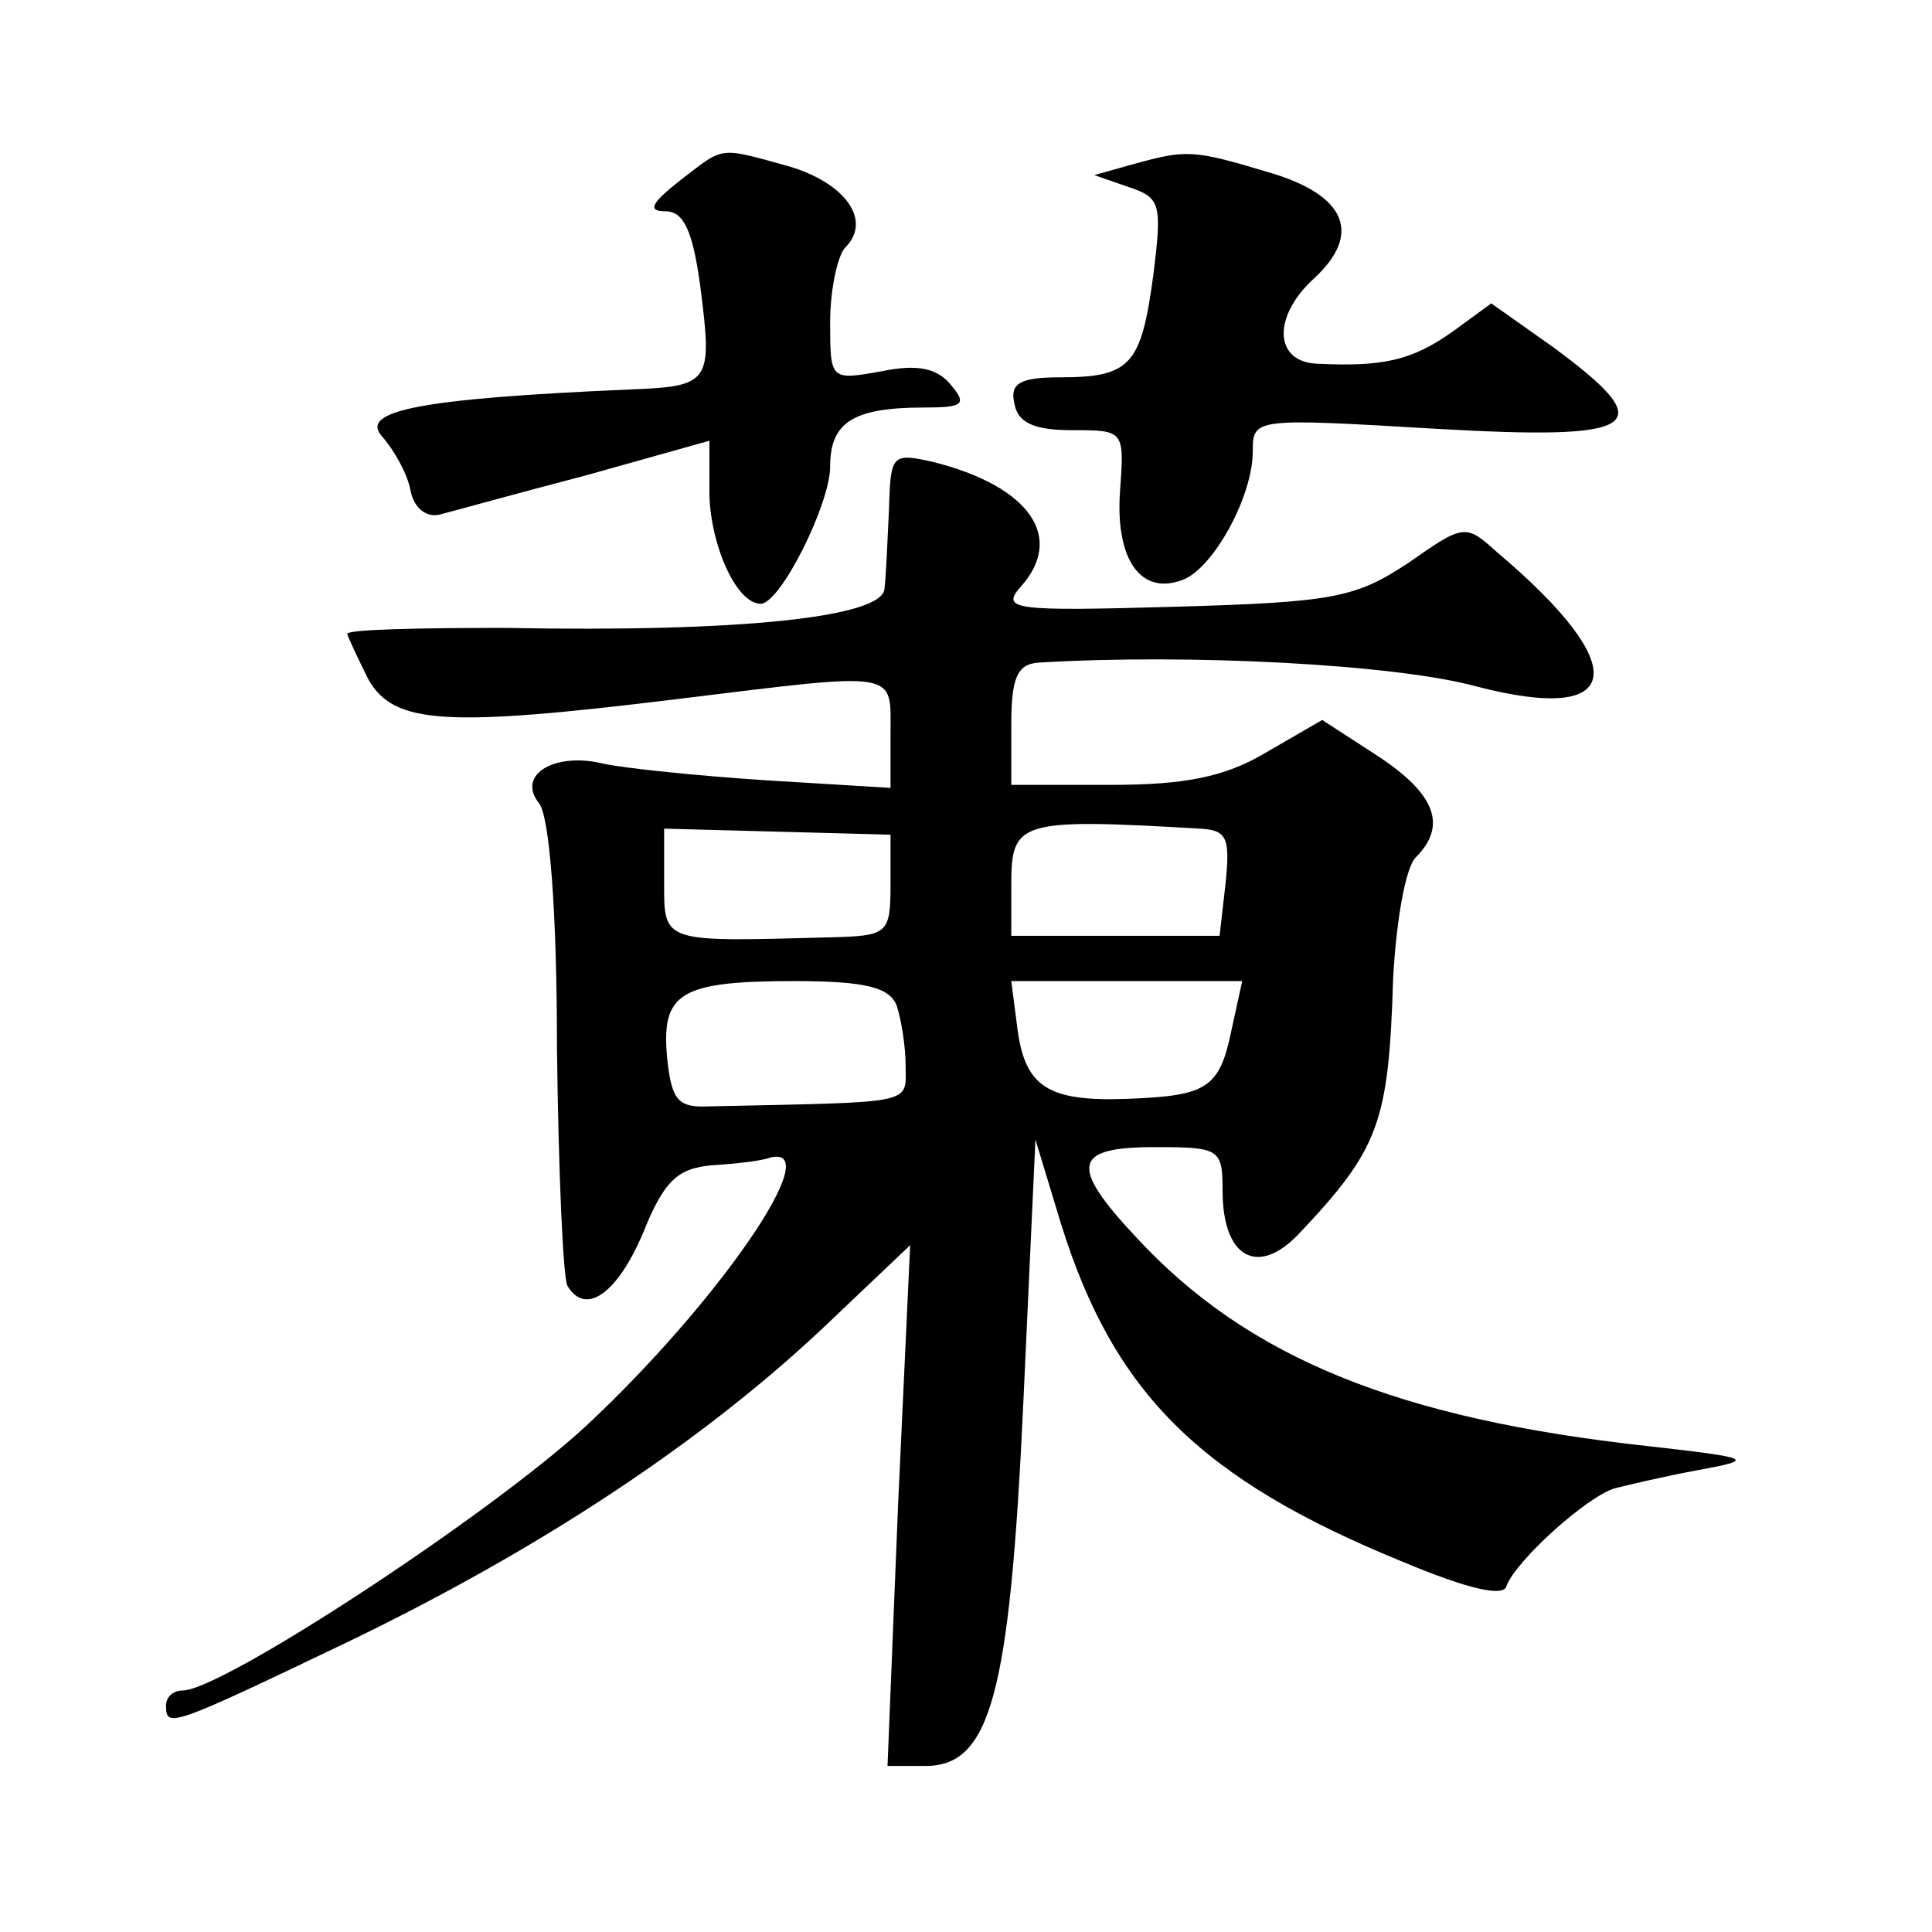
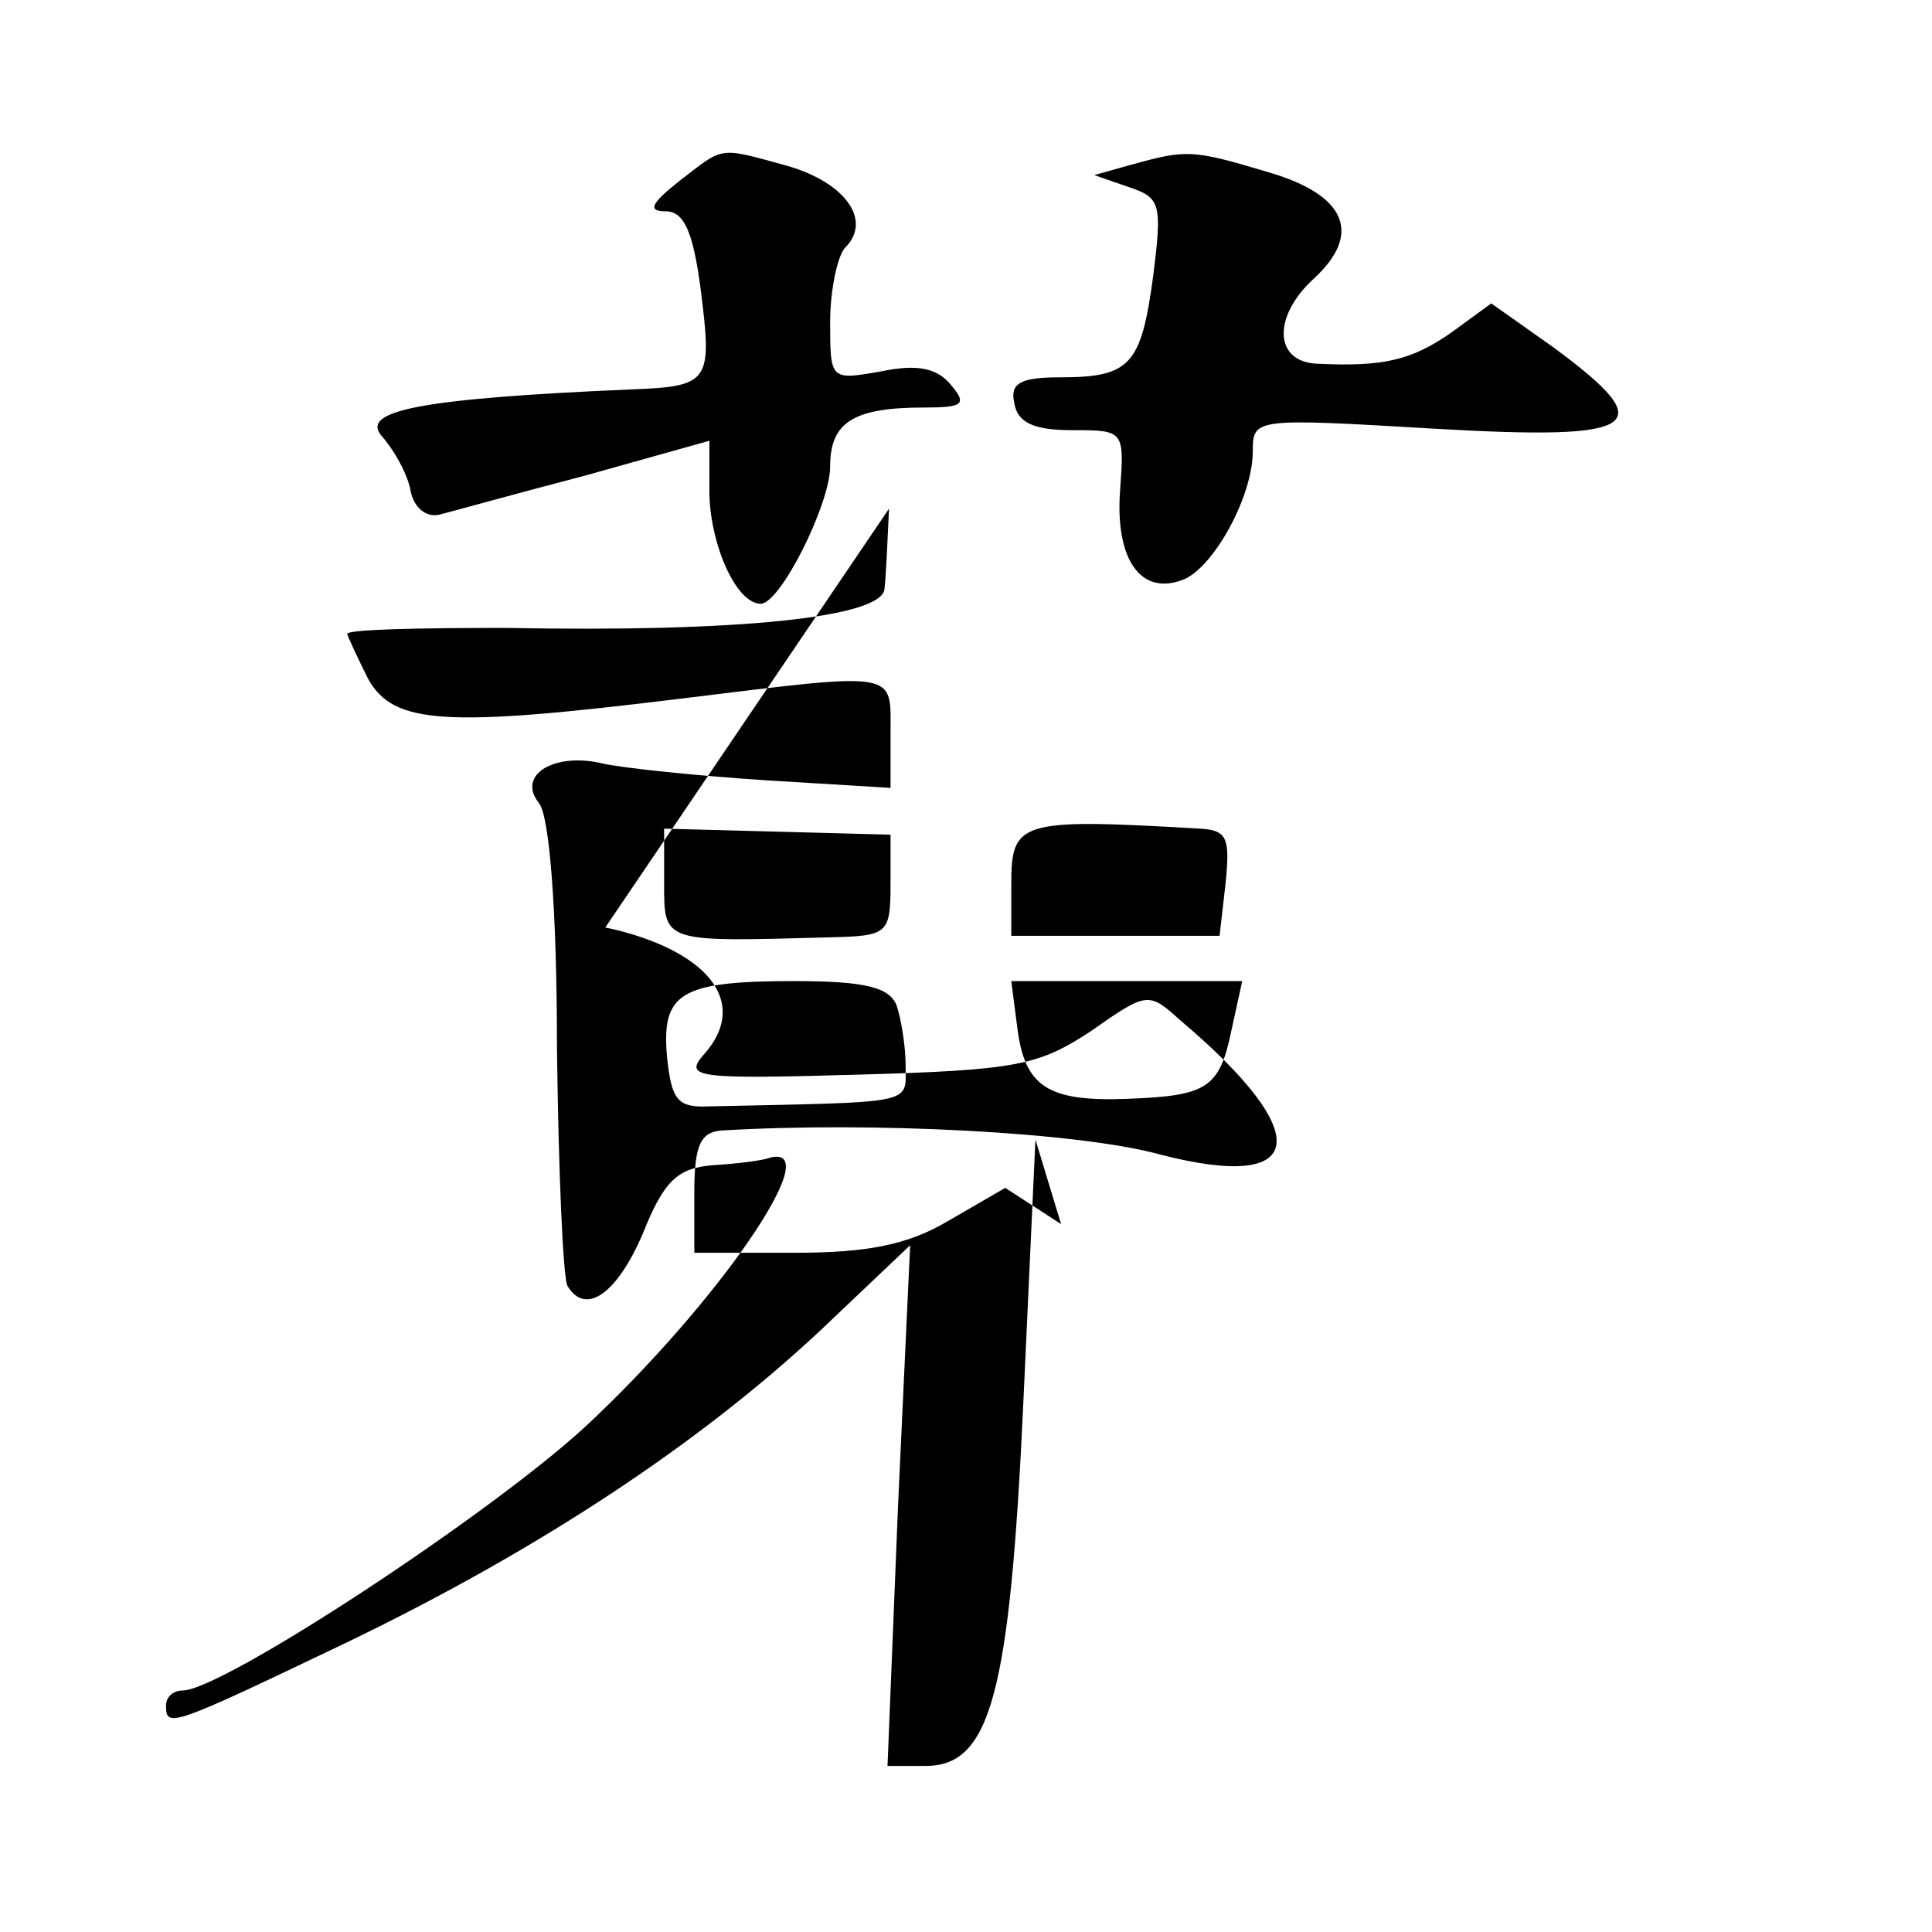
<svg xmlns="http://www.w3.org/2000/svg" version="1.0" width="128pt" height="128pt" viewBox="0 0 128 128" preserveAspectRatio="xMidYMid meet">
  <g transform="translate(0,128) scale(0.1,-0.1)" fill="#0" stroke="none">
-     <path d="M450 1160 c-19 -15 -21 -20 -9 -20 12 0 18 -13 23 -50 8 -63 7 -66 -46 -68 -139 -6 -180 -14 -165 -31 8 -9 17 -25 19 -36 2 -11 10 -18 19 -16 8 2 51 14 97 26 l82 23 0 -36 c1 -34 18 -72 34 -72 13 0 46 66 46 91 0 29 15 39 62 39 26 0 29 2 18 15 -9 11 -22 14 -46 9 -34 -6 -34 -6 -34 33 0 21 5 44 10 49 18 18 0 43 -38 54 -47 13 -42 13 -72 -10z M750 1171 l-25 -7 23 -8 c21 -7 22 -11 16 -59 -8 -59 -15 -67 -62 -67 -26 0 -33 -4 -30 -17 2 -13 13 -18 38 -18 35 0 35 0 32 -41 -3 -45 14 -69 42 -58 20 8 46 55 46 85 0 22 1 22 120 15 138 -8 151 1 79 54 l-41 29 -26 -19 c-27 -19 -46 -23 -89 -21 -29 1 -30 31 -3 56 33 30 22 56 -30 71 -50 15 -54 15 -90 5z M589 943 c-1 -21 -2 -45 -3 -53 -1 -19 -96 -29 -251 -26 -58 0 -105 -1 -105 -4 1 -3 7 -16 14 -30 17 -30 51 -32 206 -13 147 18 140 19 140 -23 l0 -36 -82 5 c-46 3 -94 8 -108 11 -32 8 -58 -7 -43 -26 7 -8 12 -71 12 -162 1 -82 4 -153 7 -158 12 -20 33 -5 50 35 14 35 23 43 46 45 16 1 33 3 38 5 39 10 -35 -97 -122 -178 -64 -59 -241 -175 -267 -175 -6 0 -11 -4 -11 -10 0 -15 3 -14 118 41 129 62 236 133 316 208 l59 56 -8 -172 -7 -173 25 0 c43 0 56 46 65 241 l8 174 17 -56 c35 -112 92 -169 227 -224 43 -18 66 -23 68 -16 6 17 54 60 72 65 8 2 33 8 55 12 38 7 37 8 -34 16 -164 18 -264 58 -338 138 -45 48 -42 60 12 60 43 0 45 -1 45 -29 0 -44 23 -57 50 -29 54 57 60 74 63 170 2 37 8 73 15 80 21 21 13 42 -25 67 l-37 24 -38 -22 c-27 -16 -54 -21 -102 -21 l-66 0 0 40 c0 31 4 40 18 41 99 6 237 -1 291 -16 97 -25 103 13 13 89 -21 19 -22 19 -59 -7 -35 -23 -49 -26 -155 -29 -106 -3 -115 -2 -102 13 30 33 6 67 -58 83 -27 6 -28 5 -29 -31z m206 -212 c18 -1 20 -6 17 -36 l-4 -35 -69 0 -69 0 0 34 c0 42 5 44 125 37z m-205 -37 c0 -33 -2 -34 -40 -35 -112 -3 -110 -4 -110 37 l0 35 75 -2 75 -2 0 -33z m4 -80 c3 -9 6 -27 6 -40 0 -26 8 -24 -130 -27 -21 -1 -25 4 -28 32 -4 43 8 51 84 51 47 0 63 -4 68 -16z m222 -16 c-8 -39 -16 -44 -69 -46 -53 -2 -68 8 -73 47 l-4 31 76 0 77 0 -7 -32z" />
+     <path d="M450 1160 c-19 -15 -21 -20 -9 -20 12 0 18 -13 23 -50 8 -63 7 -66 -46 -68 -139 -6 -180 -14 -165 -31 8 -9 17 -25 19 -36 2 -11 10 -18 19 -16 8 2 51 14 97 26 l82 23 0 -36 c1 -34 18 -72 34 -72 13 0 46 66 46 91 0 29 15 39 62 39 26 0 29 2 18 15 -9 11 -22 14 -46 9 -34 -6 -34 -6 -34 33 0 21 5 44 10 49 18 18 0 43 -38 54 -47 13 -42 13 -72 -10z M750 1171 l-25 -7 23 -8 c21 -7 22 -11 16 -59 -8 -59 -15 -67 -62 -67 -26 0 -33 -4 -30 -17 2 -13 13 -18 38 -18 35 0 35 0 32 -41 -3 -45 14 -69 42 -58 20 8 46 55 46 85 0 22 1 22 120 15 138 -8 151 1 79 54 l-41 29 -26 -19 c-27 -19 -46 -23 -89 -21 -29 1 -30 31 -3 56 33 30 22 56 -30 71 -50 15 -54 15 -90 5z M589 943 c-1 -21 -2 -45 -3 -53 -1 -19 -96 -29 -251 -26 -58 0 -105 -1 -105 -4 1 -3 7 -16 14 -30 17 -30 51 -32 206 -13 147 18 140 19 140 -23 l0 -36 -82 5 c-46 3 -94 8 -108 11 -32 8 -58 -7 -43 -26 7 -8 12 -71 12 -162 1 -82 4 -153 7 -158 12 -20 33 -5 50 35 14 35 23 43 46 45 16 1 33 3 38 5 39 10 -35 -97 -122 -178 -64 -59 -241 -175 -267 -175 -6 0 -11 -4 -11 -10 0 -15 3 -14 118 41 129 62 236 133 316 208 l59 56 -8 -172 -7 -173 25 0 c43 0 56 46 65 241 l8 174 17 -56 l-37 24 -38 -22 c-27 -16 -54 -21 -102 -21 l-66 0 0 40 c0 31 4 40 18 41 99 6 237 -1 291 -16 97 -25 103 13 13 89 -21 19 -22 19 -59 -7 -35 -23 -49 -26 -155 -29 -106 -3 -115 -2 -102 13 30 33 6 67 -58 83 -27 6 -28 5 -29 -31z m206 -212 c18 -1 20 -6 17 -36 l-4 -35 -69 0 -69 0 0 34 c0 42 5 44 125 37z m-205 -37 c0 -33 -2 -34 -40 -35 -112 -3 -110 -4 -110 37 l0 35 75 -2 75 -2 0 -33z m4 -80 c3 -9 6 -27 6 -40 0 -26 8 -24 -130 -27 -21 -1 -25 4 -28 32 -4 43 8 51 84 51 47 0 63 -4 68 -16z m222 -16 c-8 -39 -16 -44 -69 -46 -53 -2 -68 8 -73 47 l-4 31 76 0 77 0 -7 -32z" />
  </g>
</svg>